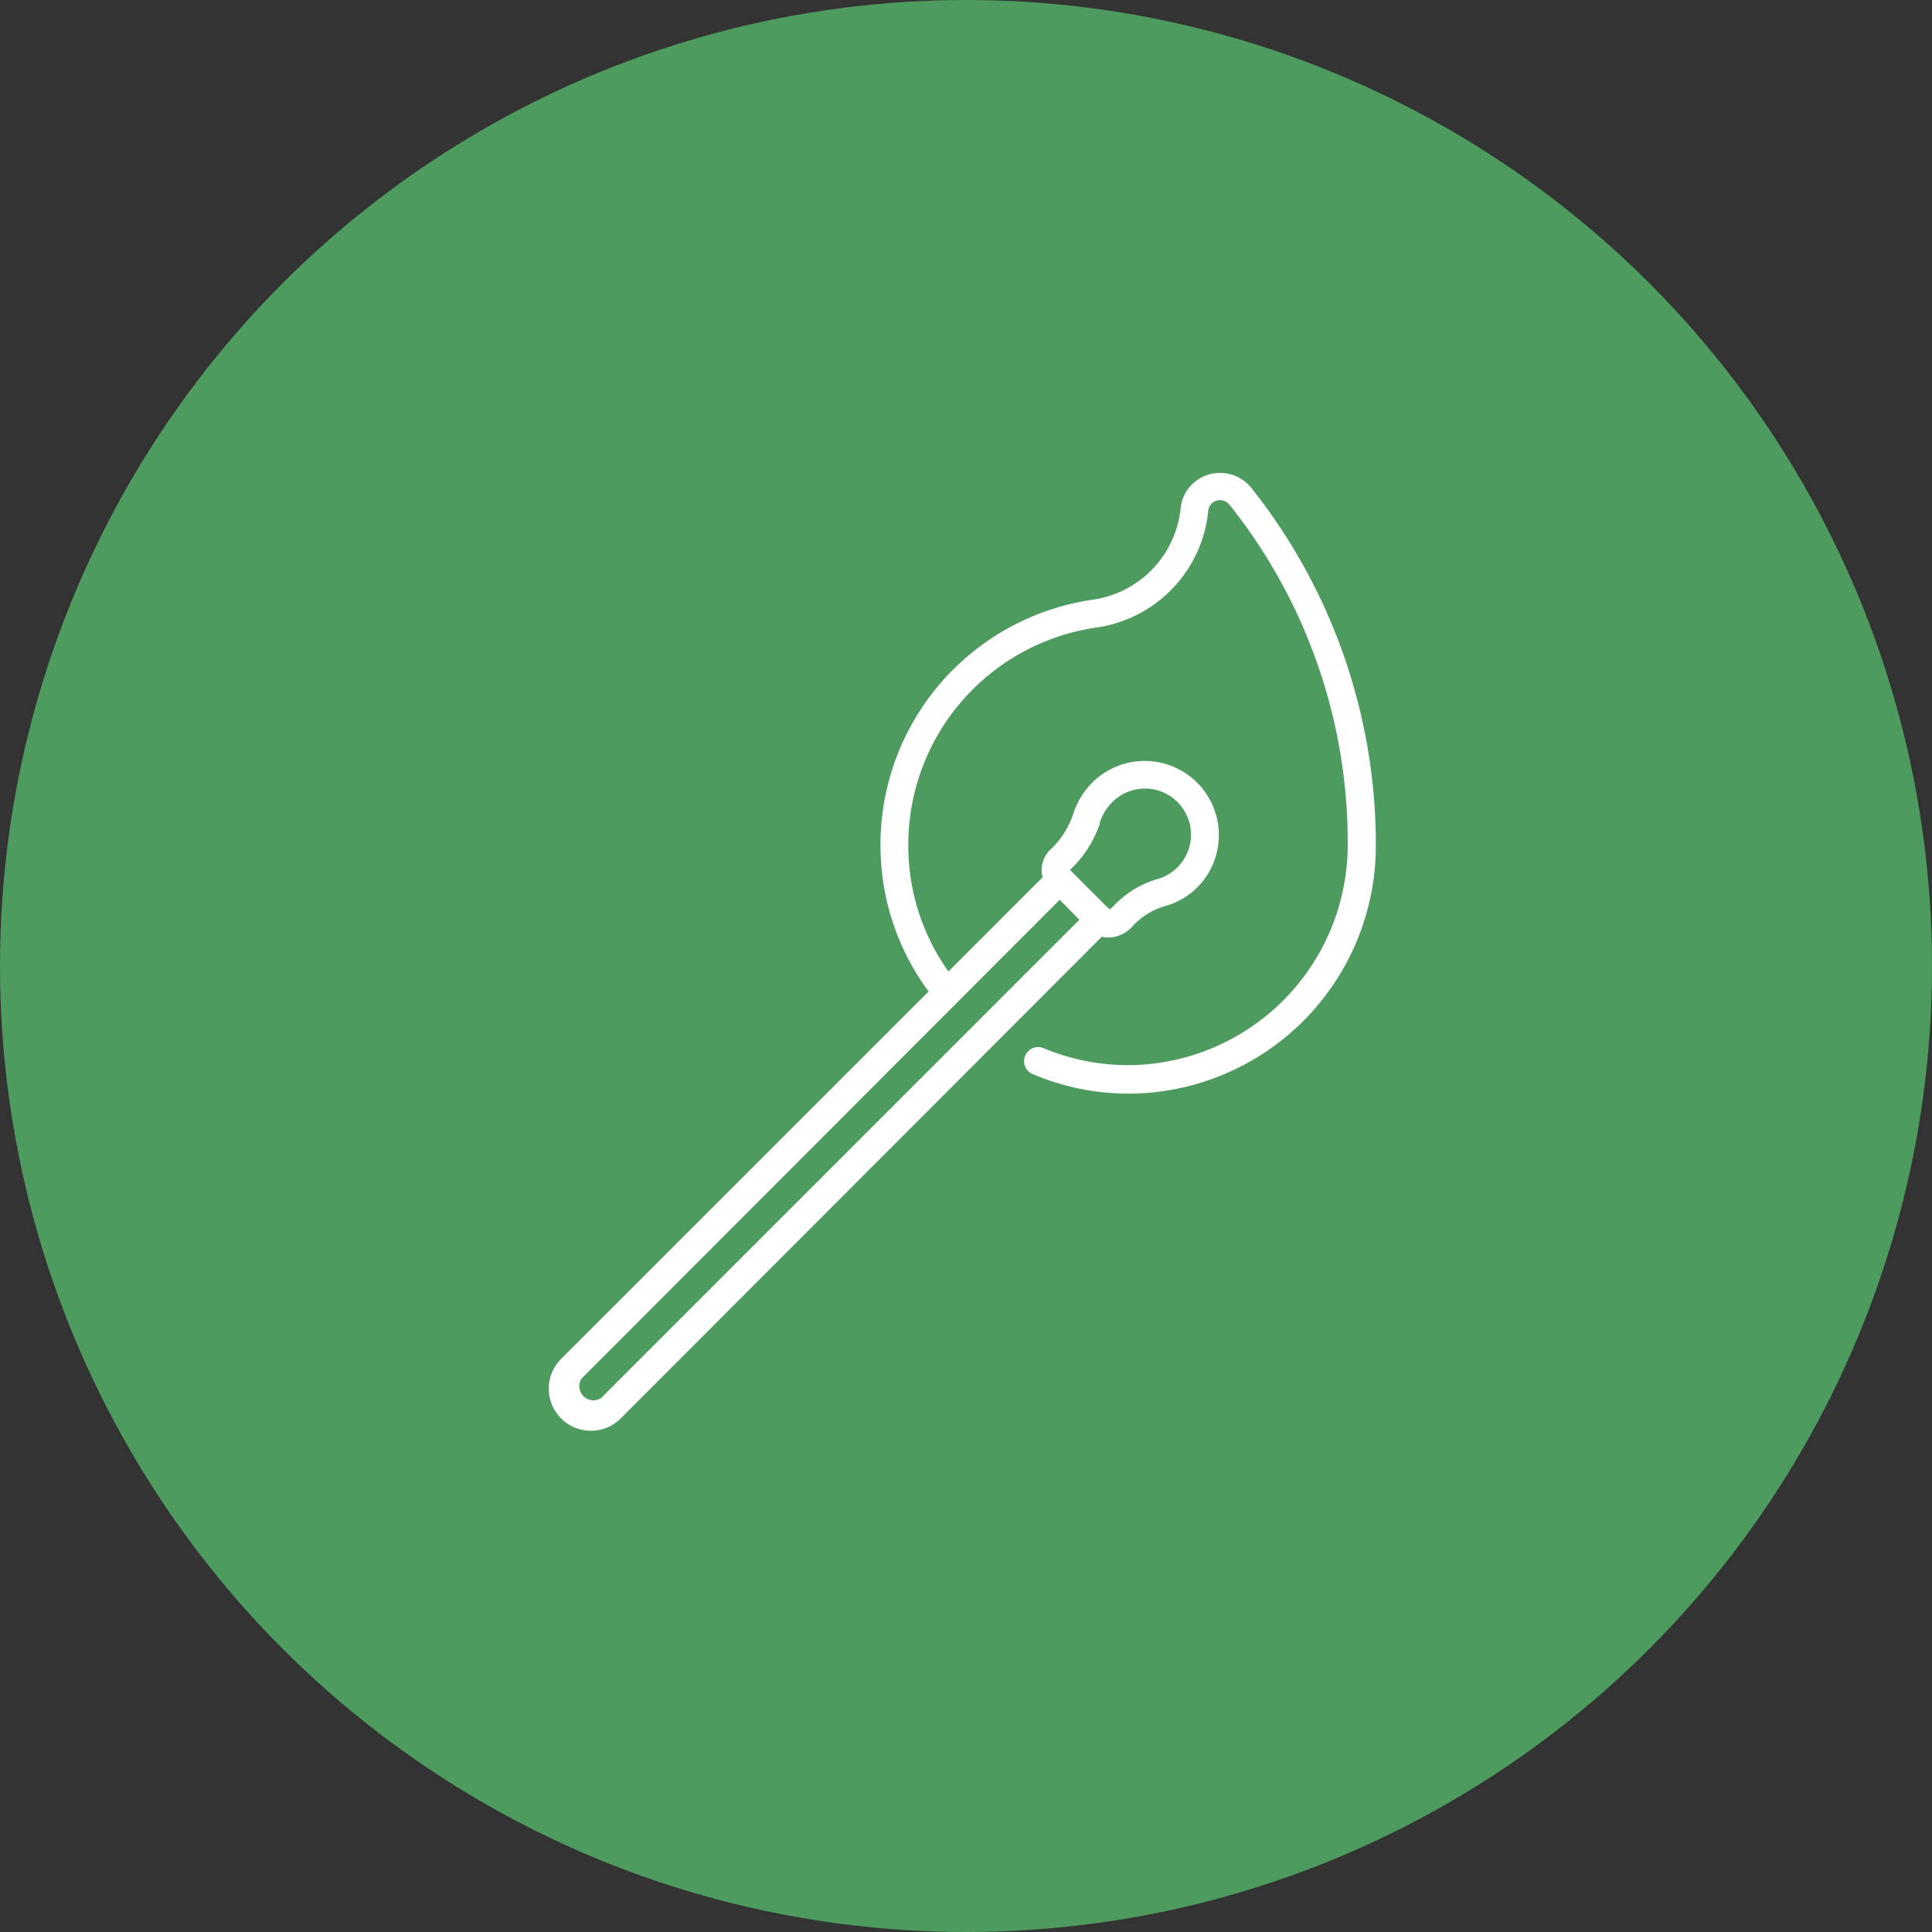
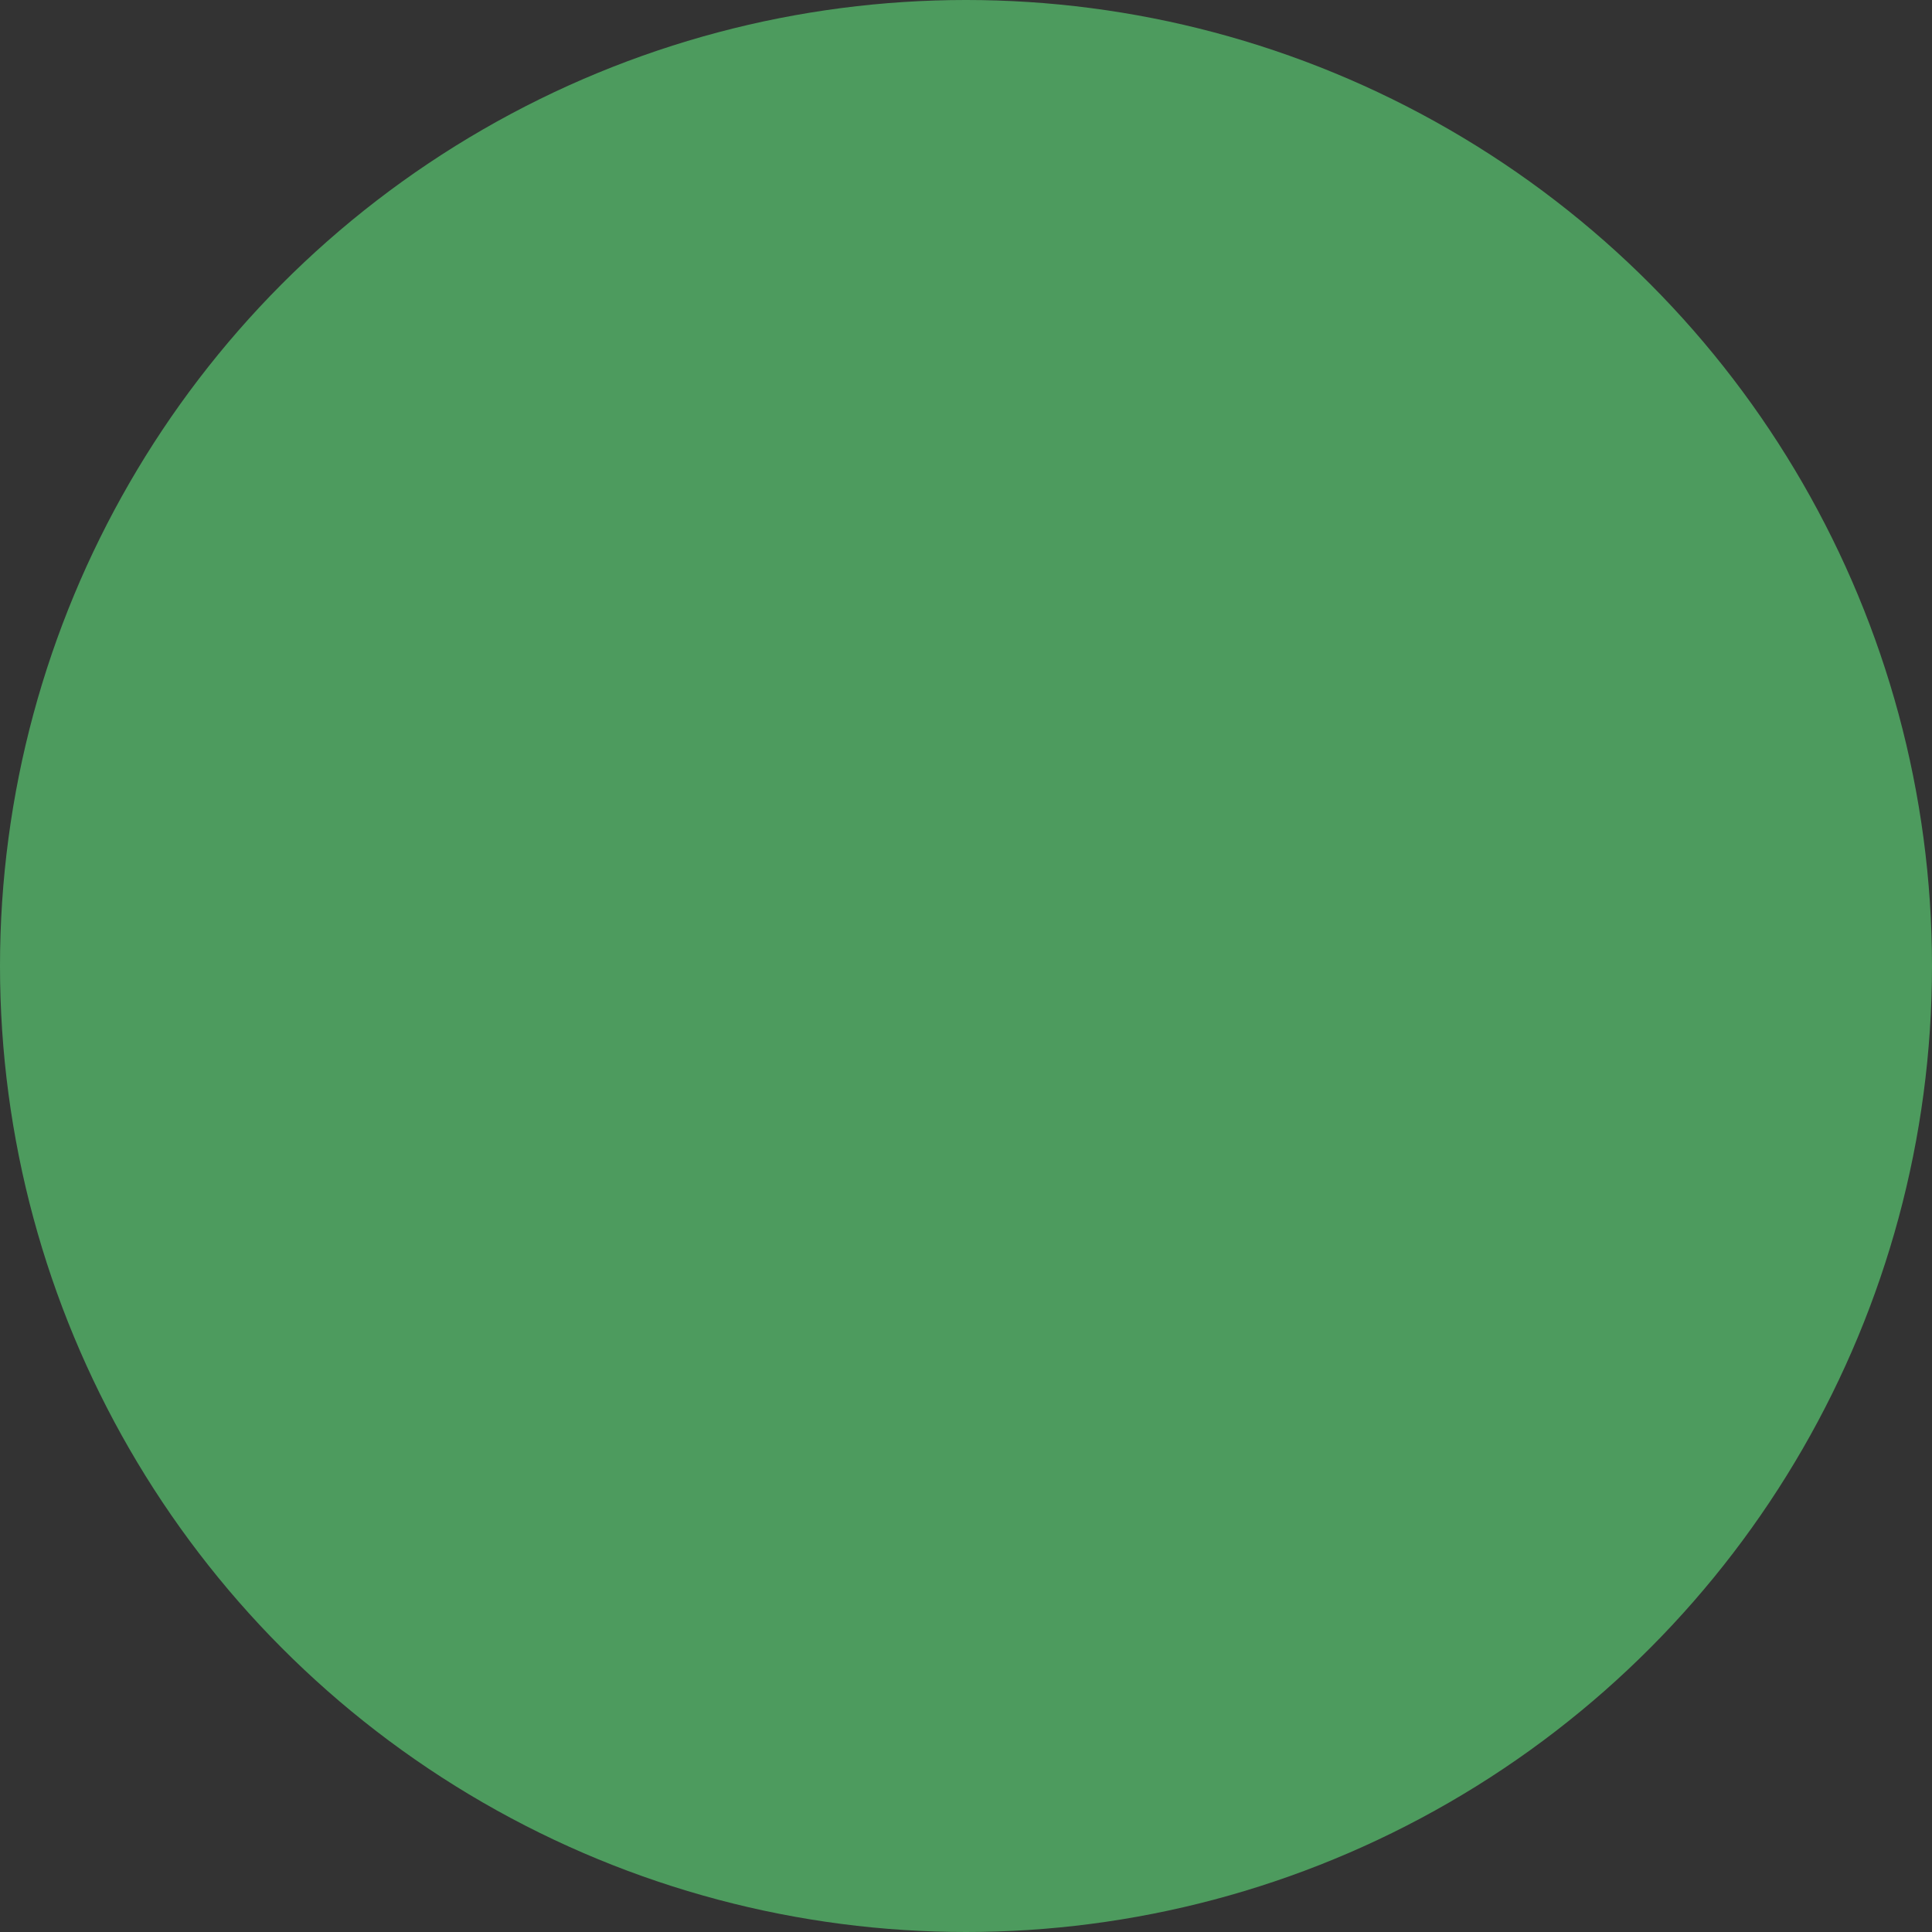
<svg xmlns="http://www.w3.org/2000/svg" viewBox="0 0 198 198">
  <rect x="0" y="0" width="198" height="198" fill="#333333" stroke="none" />
  <g id="Ebene_2" data-name="Ebene 2">
    <g id="Ebene_1-2" data-name="Ebene 1">
      <g id="Gruppe_96" data-name="Gruppe 96">
        <circle id="Ellipse_17" data-name="Ellipse 17" cx="99" cy="99" r="99" fill="#4d9b5e" />
        <g id="Gruppe_95" data-name="Gruppe 95">
          <g id="Gruppe_94" data-name="Gruppe 94">
-             <path id="Pfad_79" data-name="Pfad 79" d="M141,85.92A58.73,58.73,0,0,0,128.24,50a4.11,4.11,0,0,0-5-1.12A4,4,0,0,0,121,52.06a10.55,10.55,0,0,1-9,9.4,25.38,25.38,0,0,0-21.75,26,25.11,25.11,0,0,0,4.92,14.15l-37.61,37.6a4.31,4.31,0,0,0,6,6.21,1.14,1.14,0,0,0,.11-.11L112.92,96a2.81,2.81,0,0,0,.76.08,3.4,3.4,0,0,0,2.49-1.27,7.32,7.32,0,0,1,3.41-2,7.49,7.49,0,0,0,5-5,7.6,7.6,0,0,0-12.64-7.6A8,8,0,0,0,110,83.38a8.8,8.8,0,0,1-2.41,3.75h0a2.9,2.9,0,0,0-.74,2.78l-9.65,9.65a22.13,22.13,0,0,1-4.1-12.18,22.5,22.5,0,0,1,19.28-23.07,13.41,13.41,0,0,0,11.45-12,1.21,1.21,0,0,1,.66-.93,1.25,1.25,0,0,1,1.51.34A55.54,55.54,0,0,1,138.12,86v0c0,.21,0,.41,0,.62a22.6,22.6,0,0,1-22.33,22.54h-.2a22.3,22.3,0,0,1-8.64-1.74,1.44,1.44,0,0,0-1.11,2.66,25.11,25.11,0,0,0,9.75,2h.22A25.4,25.4,0,0,0,141,86.62C141,86.38,141,86.15,141,85.92Zm-28.31-1.54A5.07,5.07,0,0,1,114,82.2a4.7,4.7,0,0,1,3.34-1.38h.26a4.73,4.73,0,0,1,1.16,9.23,10.07,10.07,0,0,0-4.57,2.73,4.47,4.47,0,0,1-.45.42,1.19,1.19,0,0,0-.18-.15c-.36-.33-1-1-1.77-1.76-.57-.56-1.26-1.27-2.13-2.14a11.65,11.65,0,0,0,3.07-4.78Zm-4.09,7.84c.42.41.78.78,1.1,1.11l.92.93-49,49a1.44,1.44,0,0,1-2-2Z" fill="#fff" />
-           </g>
+             </g>
        </g>
      </g>
    </g>
  </g>
</svg>